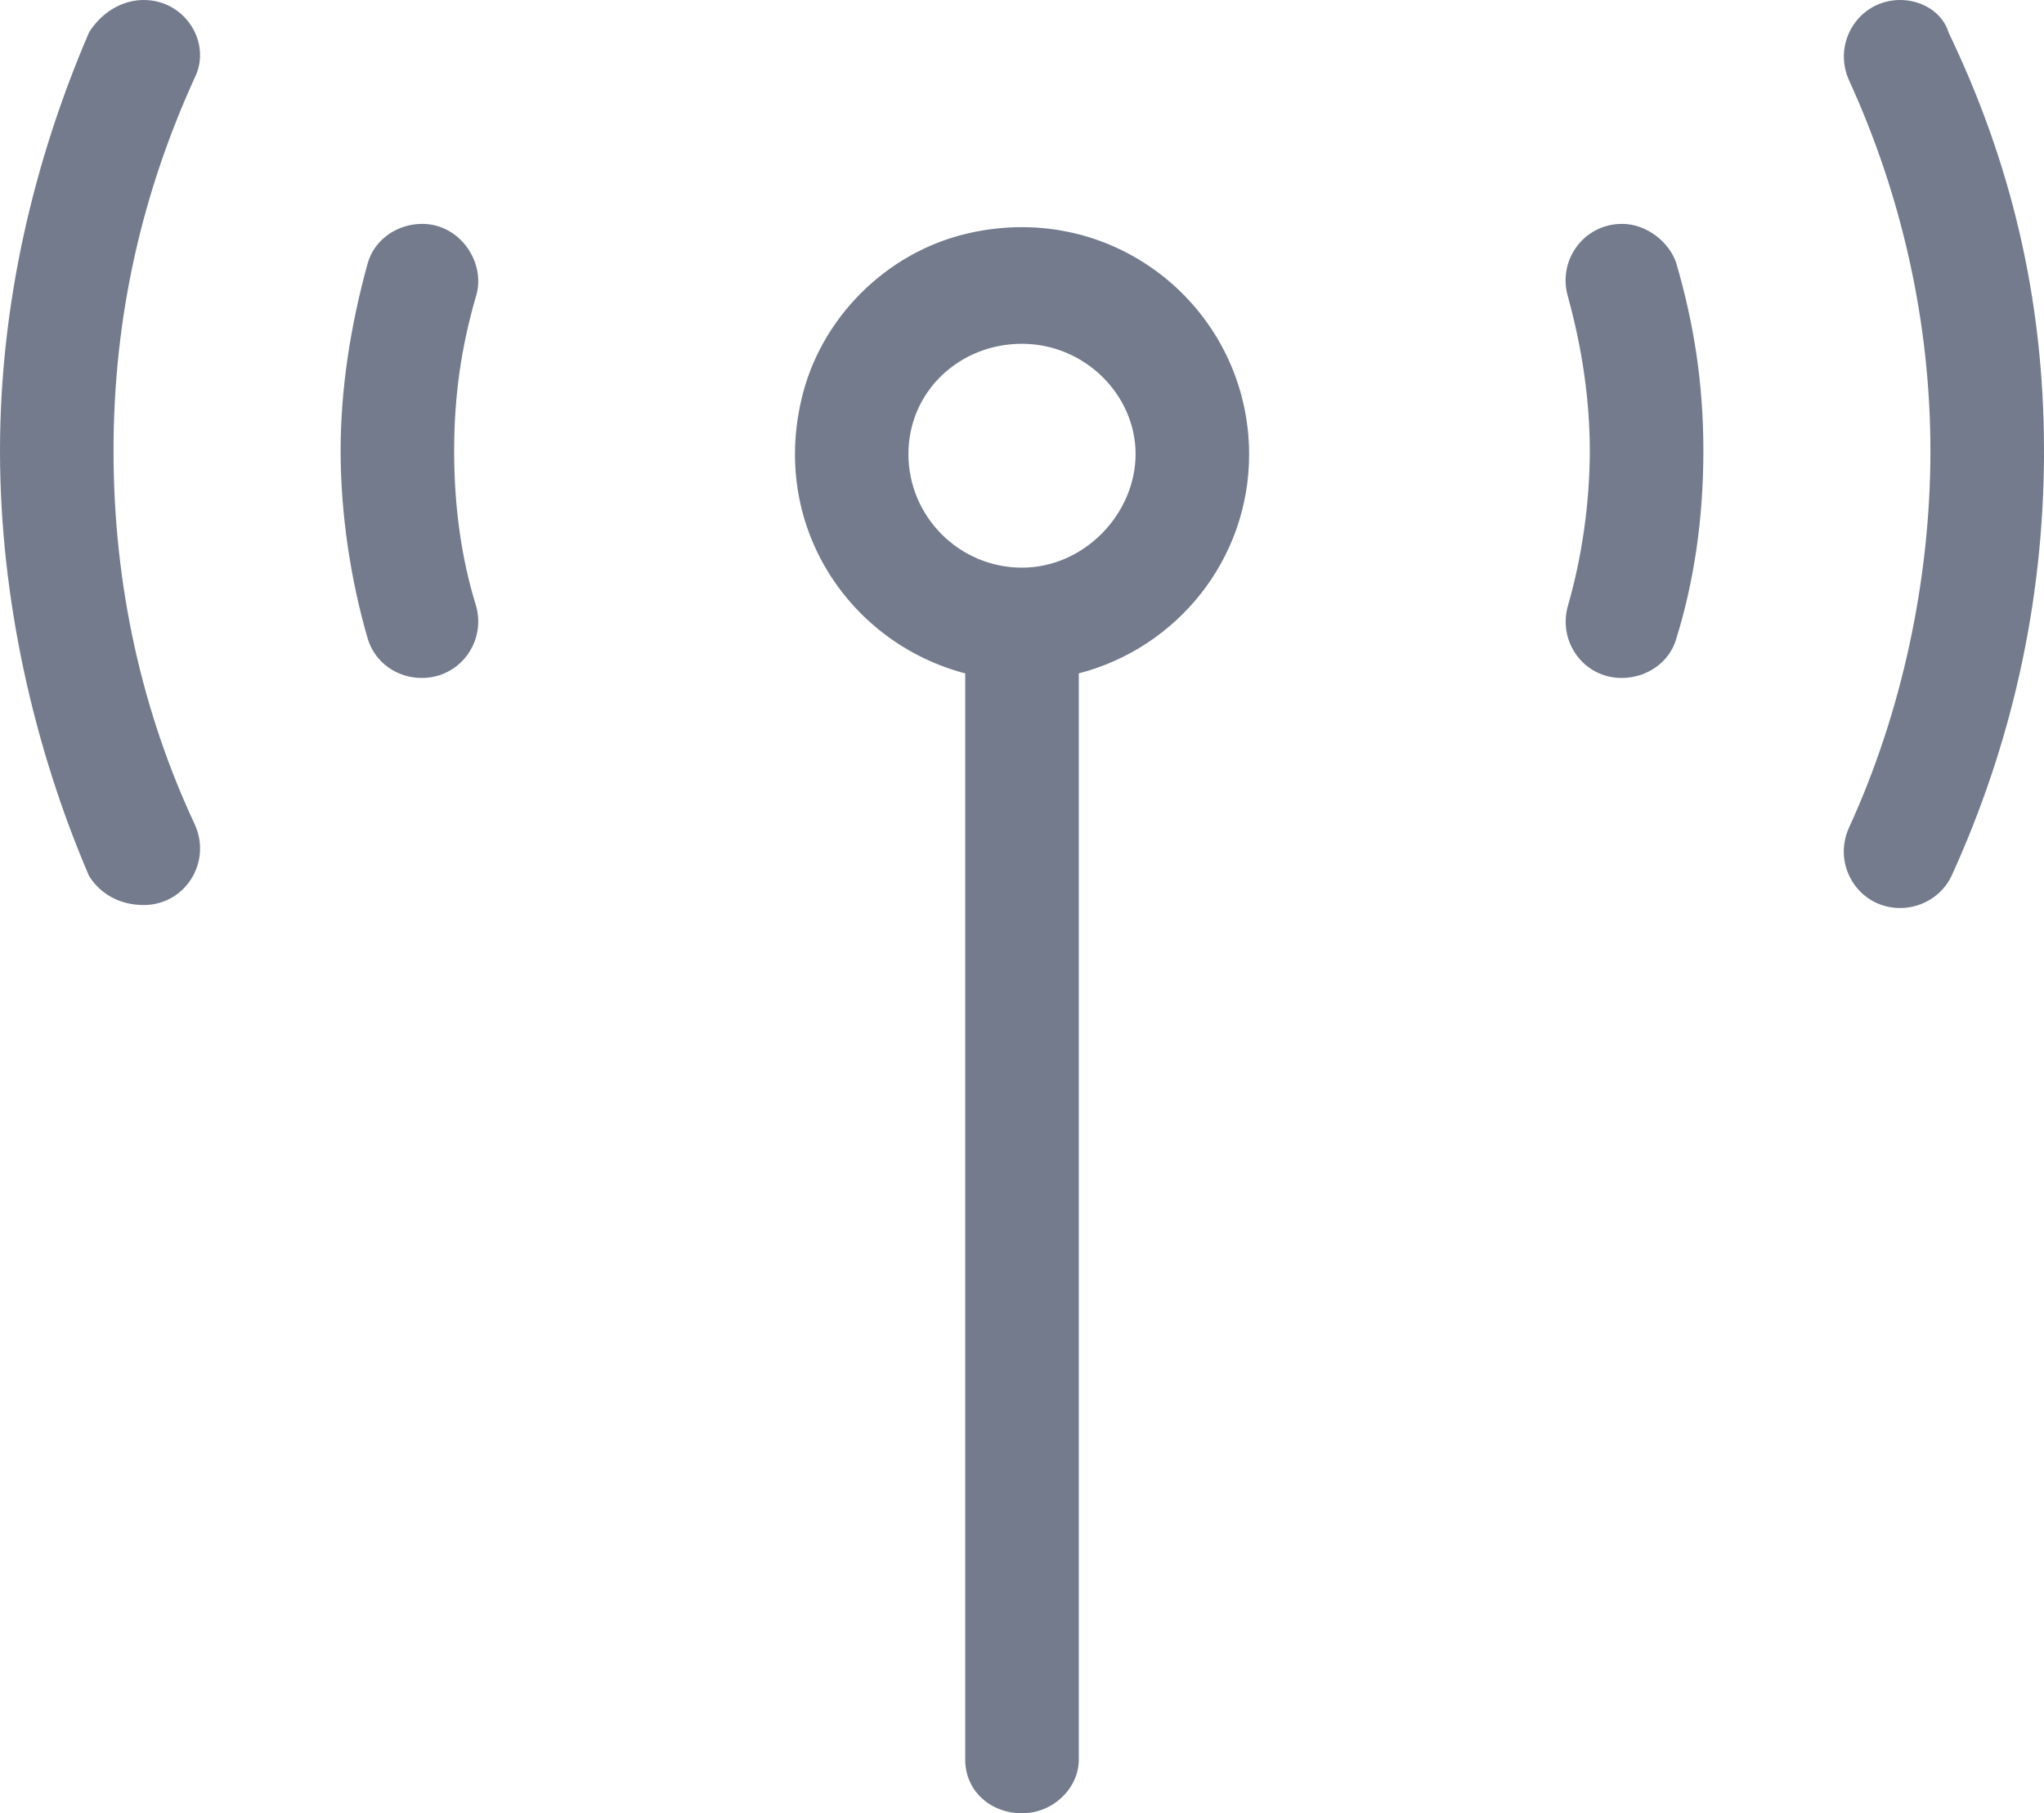
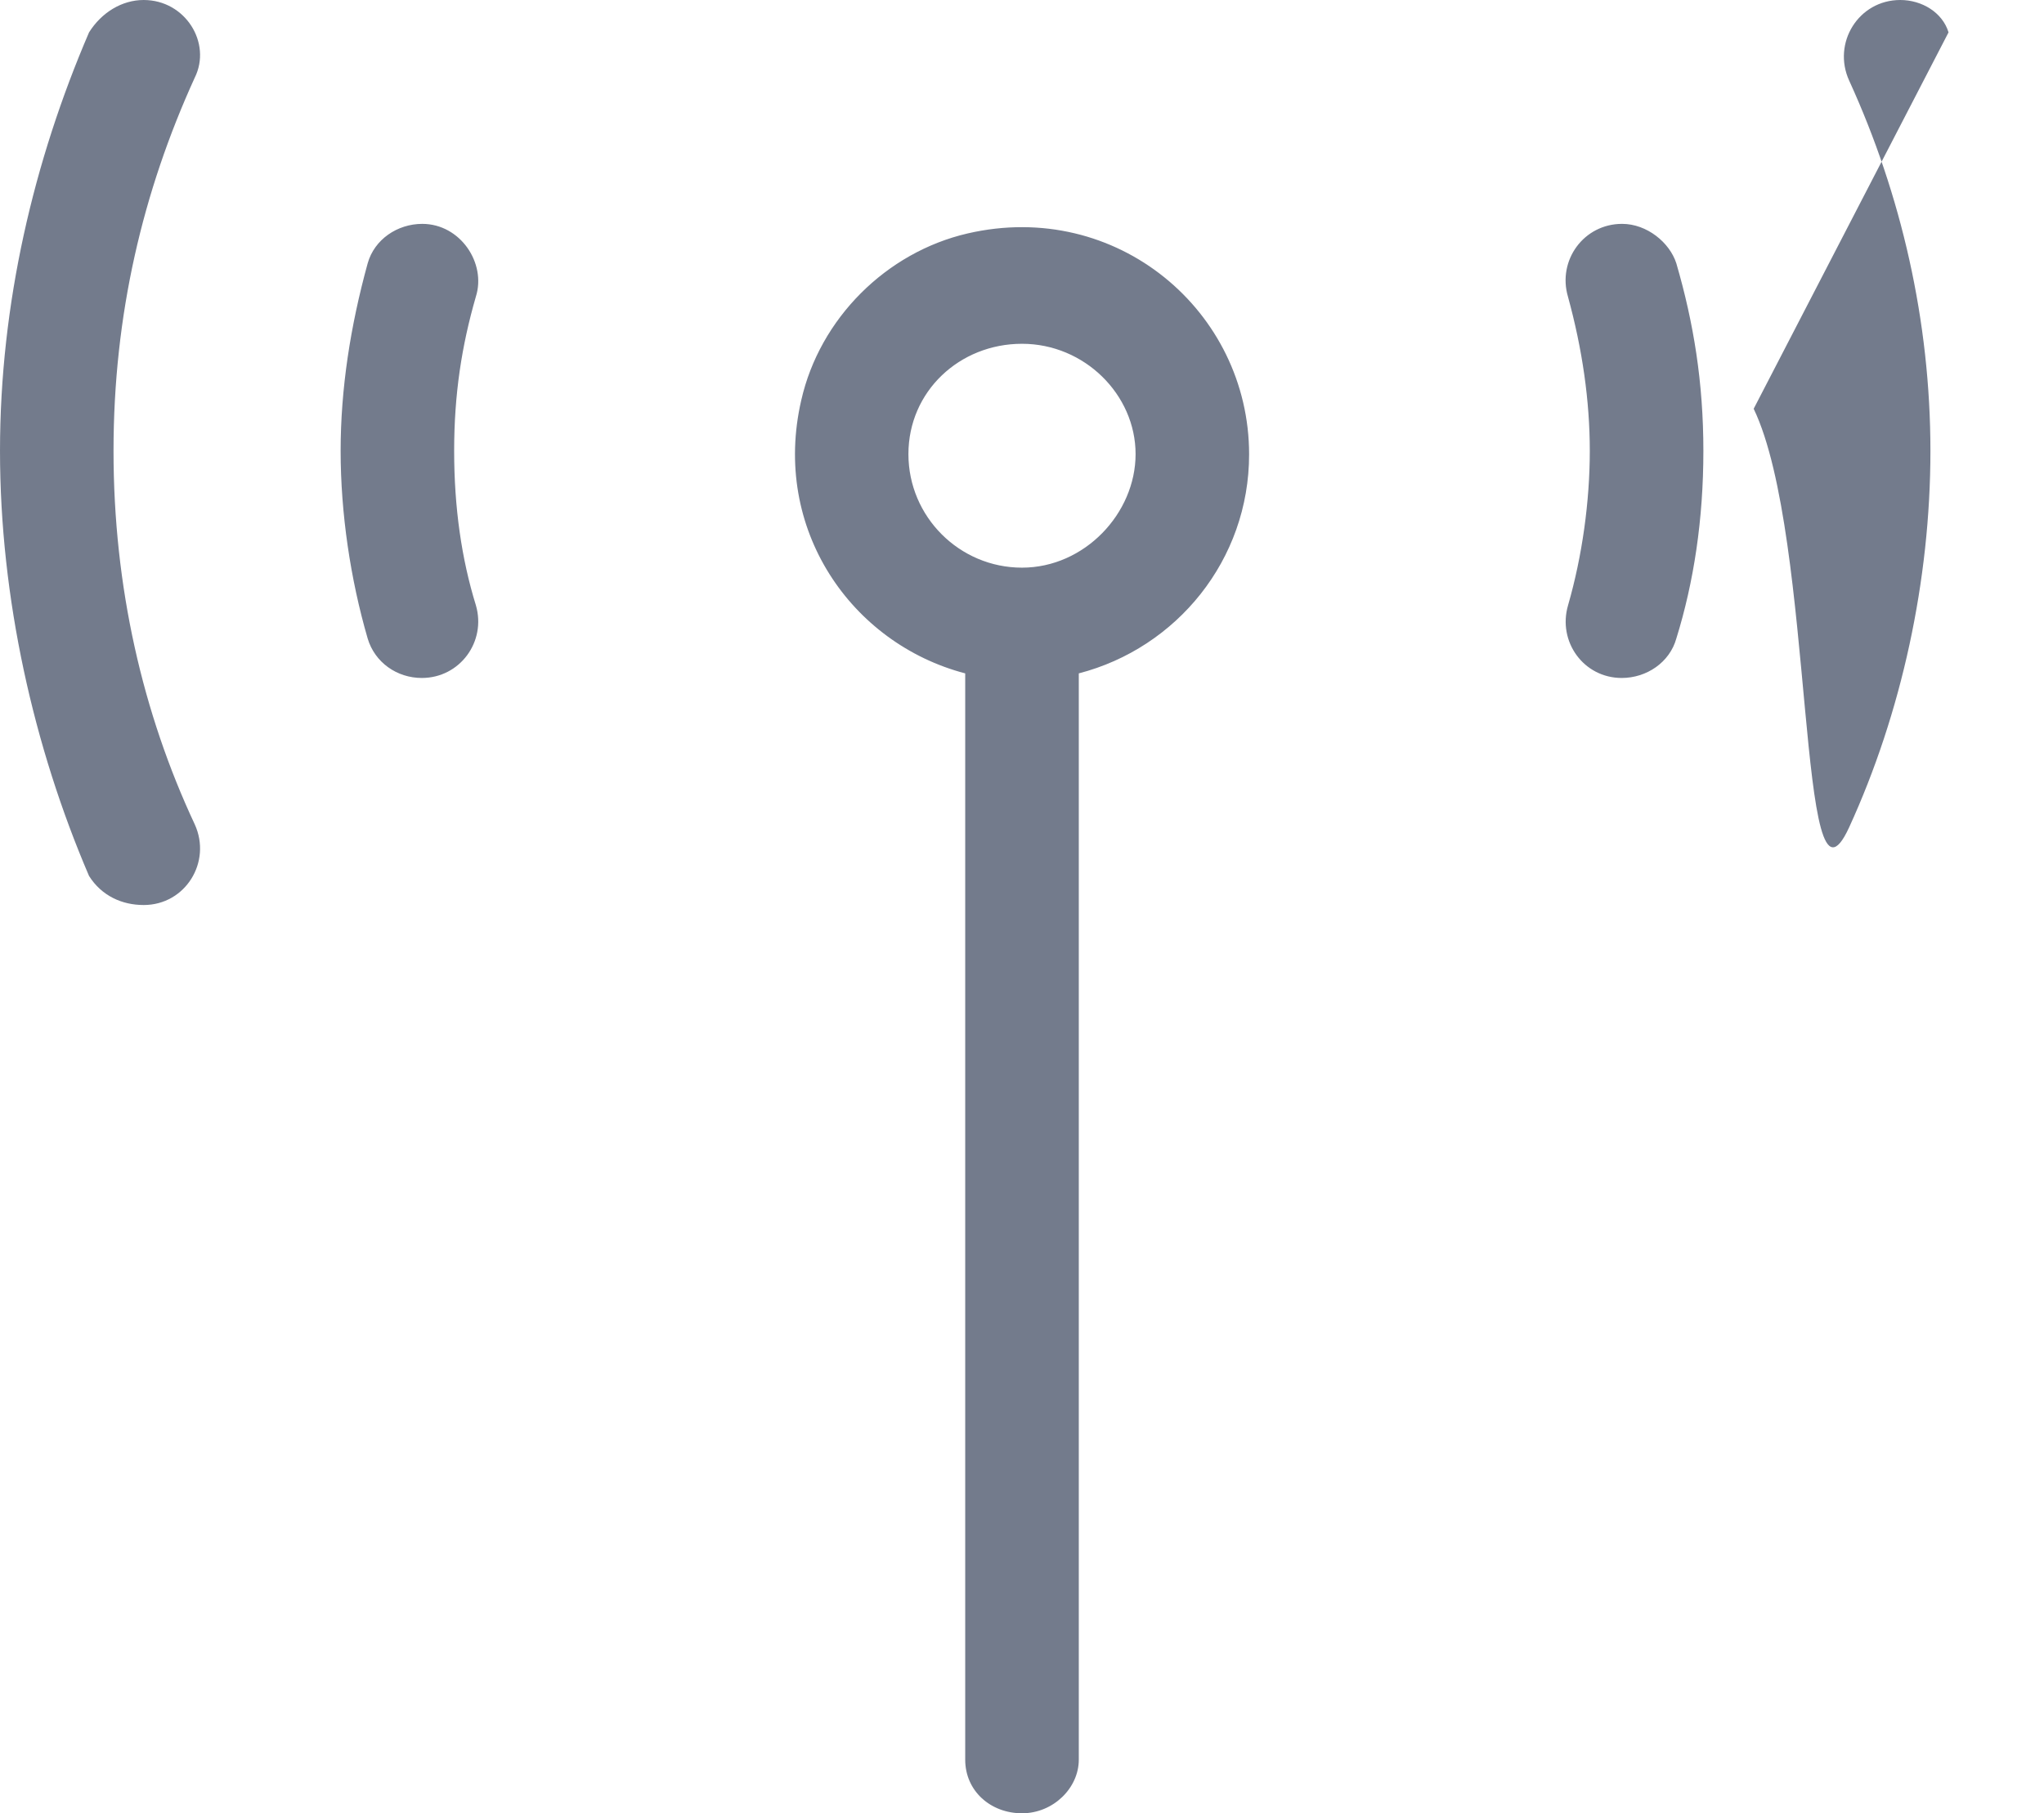
<svg xmlns="http://www.w3.org/2000/svg" viewBox="0 0 334 296.37">
-   <path d="m69 36.59c-4.06 0-7.83 2.54-8.92 6.45-2.82 10.23-4.42 20.52-4.42 30.66s1.59 20.94 4.42 30.66c1.16 3.91 4.78 6.45 8.84 6.45 6.23 0 10.58-5.94 8.84-11.89-2.33-7.53-3.55-15.94-3.55-25.22s1.23-17.18 3.55-25.22c1.73-5.43-2.51-11.89-8.77-11.89zm-45.52-36.59c-3.55 0-6.88 2.03-8.93 5.29-9.04 21.02-14.55 44.36-14.55 68.41s5.51 48.42 14.55 69.47c2.05 3.25 5.38 4.75 8.93 4.75 6.81 0 11.16-7.03 8.34-13.19-8.48-18.12-13.27-38.76-13.27-61.03s4.79-42.4 13.27-61c2.82-5.67-1.53-12.7-8.34-12.7zm241.57 36.59c-6.23 0-10.58 5.94-8.84 11.89 2.35 8.56 3.57 16.99 3.57 25.22s-1.23 17.18-3.55 25.22c-1.74 5.94 2.54 11.89 8.77 11.89 4.06 0 7.83-2.54 8.92-6.45 2.86-9.21 4.42-19.47 4.42-30.66s-1.59-20.94-4.42-30.66c-1.09-3.4-4.8-6.45-8.86-6.45zm53.35-31.3c-.99-3.26-4.35-5.29-7.89-5.29-6.81 0-11.16 7.03-8.34 13.19 8.51 18.63 13.27 39.28 13.27 60.51s-4.75 42.91-13.28 61.52c-2.83 6.16 1.52 13.19 8.34 13.19 3.55 0 6.89-2.03 8.41-5.29 9.58-21.01 15.09-44.32 15.09-69.42s-5.51-47.39-15.6-68.41zm-160.27 32.86c-13.34 3.08-24.18 13.93-27.2 27.26-4.87 21.05 8.18 39.78 26.79 44.65v177.55c0 5.12 4.15 8.76 9.28 8.76s9.28-4.15 9.28-8.76v-177.55c15.98-4.14 27.83-18.53 27.83-35.8 0-23.41-21.63-41.73-45.98-36.11zm8.87 54.63c-10.23 0-18.56-8.33-18.56-18.56s8.33-18.03 18.56-18.03 18.56 8.33 18.56 18.03-8.35 18.56-18.56 18.56z" fill="#737b8c" />
+   <path d="m69 36.59c-4.06 0-7.83 2.54-8.92 6.45-2.82 10.23-4.42 20.52-4.42 30.66s1.59 20.94 4.42 30.66c1.16 3.91 4.78 6.45 8.84 6.45 6.23 0 10.58-5.94 8.84-11.89-2.33-7.53-3.55-15.94-3.55-25.22s1.23-17.18 3.55-25.22c1.73-5.43-2.51-11.89-8.77-11.89zm-45.52-36.59c-3.55 0-6.88 2.03-8.93 5.29-9.04 21.02-14.55 44.36-14.55 68.41s5.51 48.42 14.55 69.47c2.05 3.25 5.38 4.75 8.93 4.75 6.81 0 11.16-7.03 8.34-13.19-8.48-18.12-13.27-38.76-13.27-61.03s4.79-42.4 13.27-61c2.82-5.67-1.53-12.7-8.34-12.7zm241.57 36.59c-6.23 0-10.58 5.94-8.84 11.89 2.35 8.56 3.57 16.99 3.57 25.22s-1.23 17.18-3.55 25.22c-1.74 5.94 2.54 11.89 8.77 11.89 4.06 0 7.83-2.54 8.92-6.45 2.86-9.21 4.42-19.47 4.42-30.66s-1.59-20.94-4.42-30.66c-1.09-3.4-4.8-6.45-8.86-6.45zm53.35-31.3c-.99-3.26-4.35-5.29-7.89-5.29-6.81 0-11.16 7.03-8.34 13.19 8.51 18.63 13.27 39.28 13.27 60.51s-4.75 42.91-13.28 61.52s-5.51-47.39-15.6-68.41zm-160.27 32.86c-13.34 3.08-24.18 13.93-27.2 27.26-4.87 21.05 8.18 39.78 26.79 44.65v177.55c0 5.12 4.15 8.76 9.28 8.76s9.28-4.15 9.28-8.76v-177.55c15.98-4.14 27.83-18.53 27.83-35.8 0-23.41-21.63-41.73-45.98-36.11zm8.87 54.63c-10.23 0-18.56-8.33-18.56-18.56s8.33-18.03 18.56-18.03 18.56 8.33 18.56 18.03-8.35 18.56-18.56 18.56z" fill="#737b8c" />
</svg>